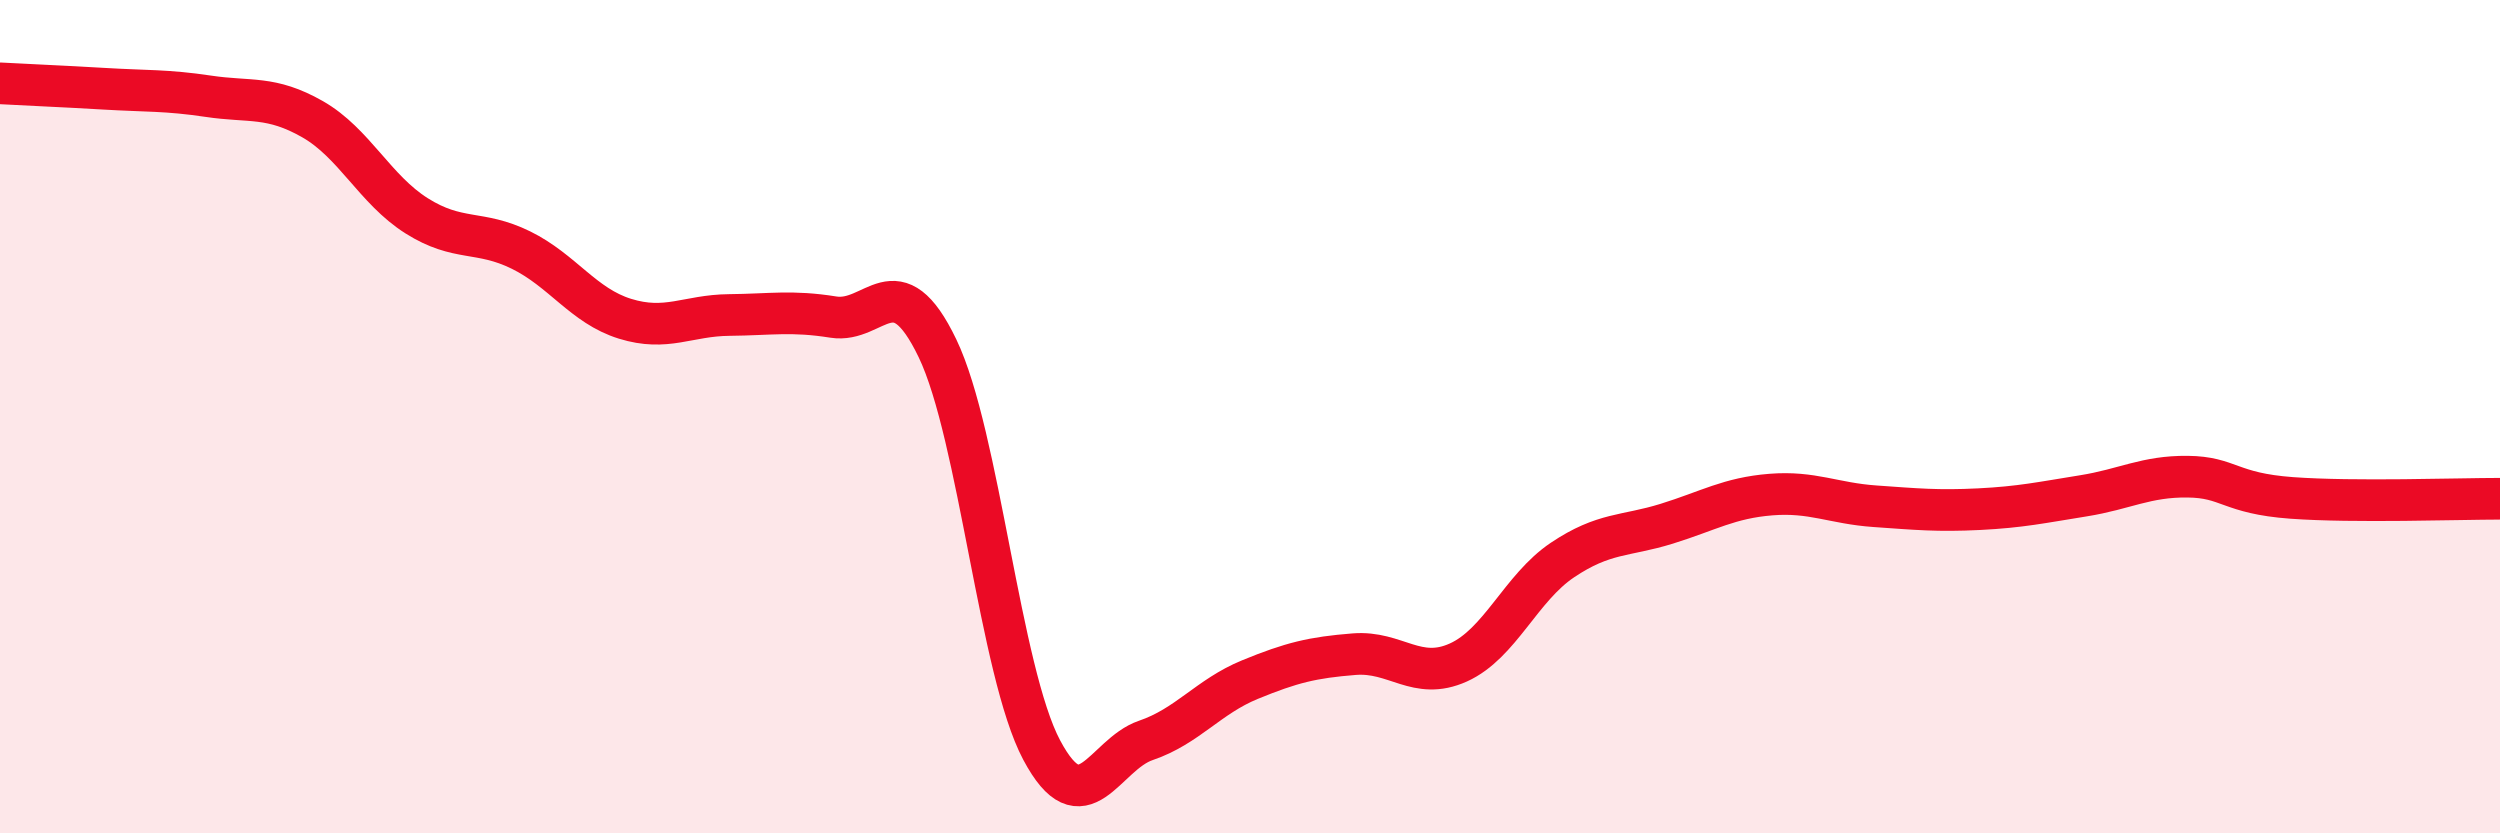
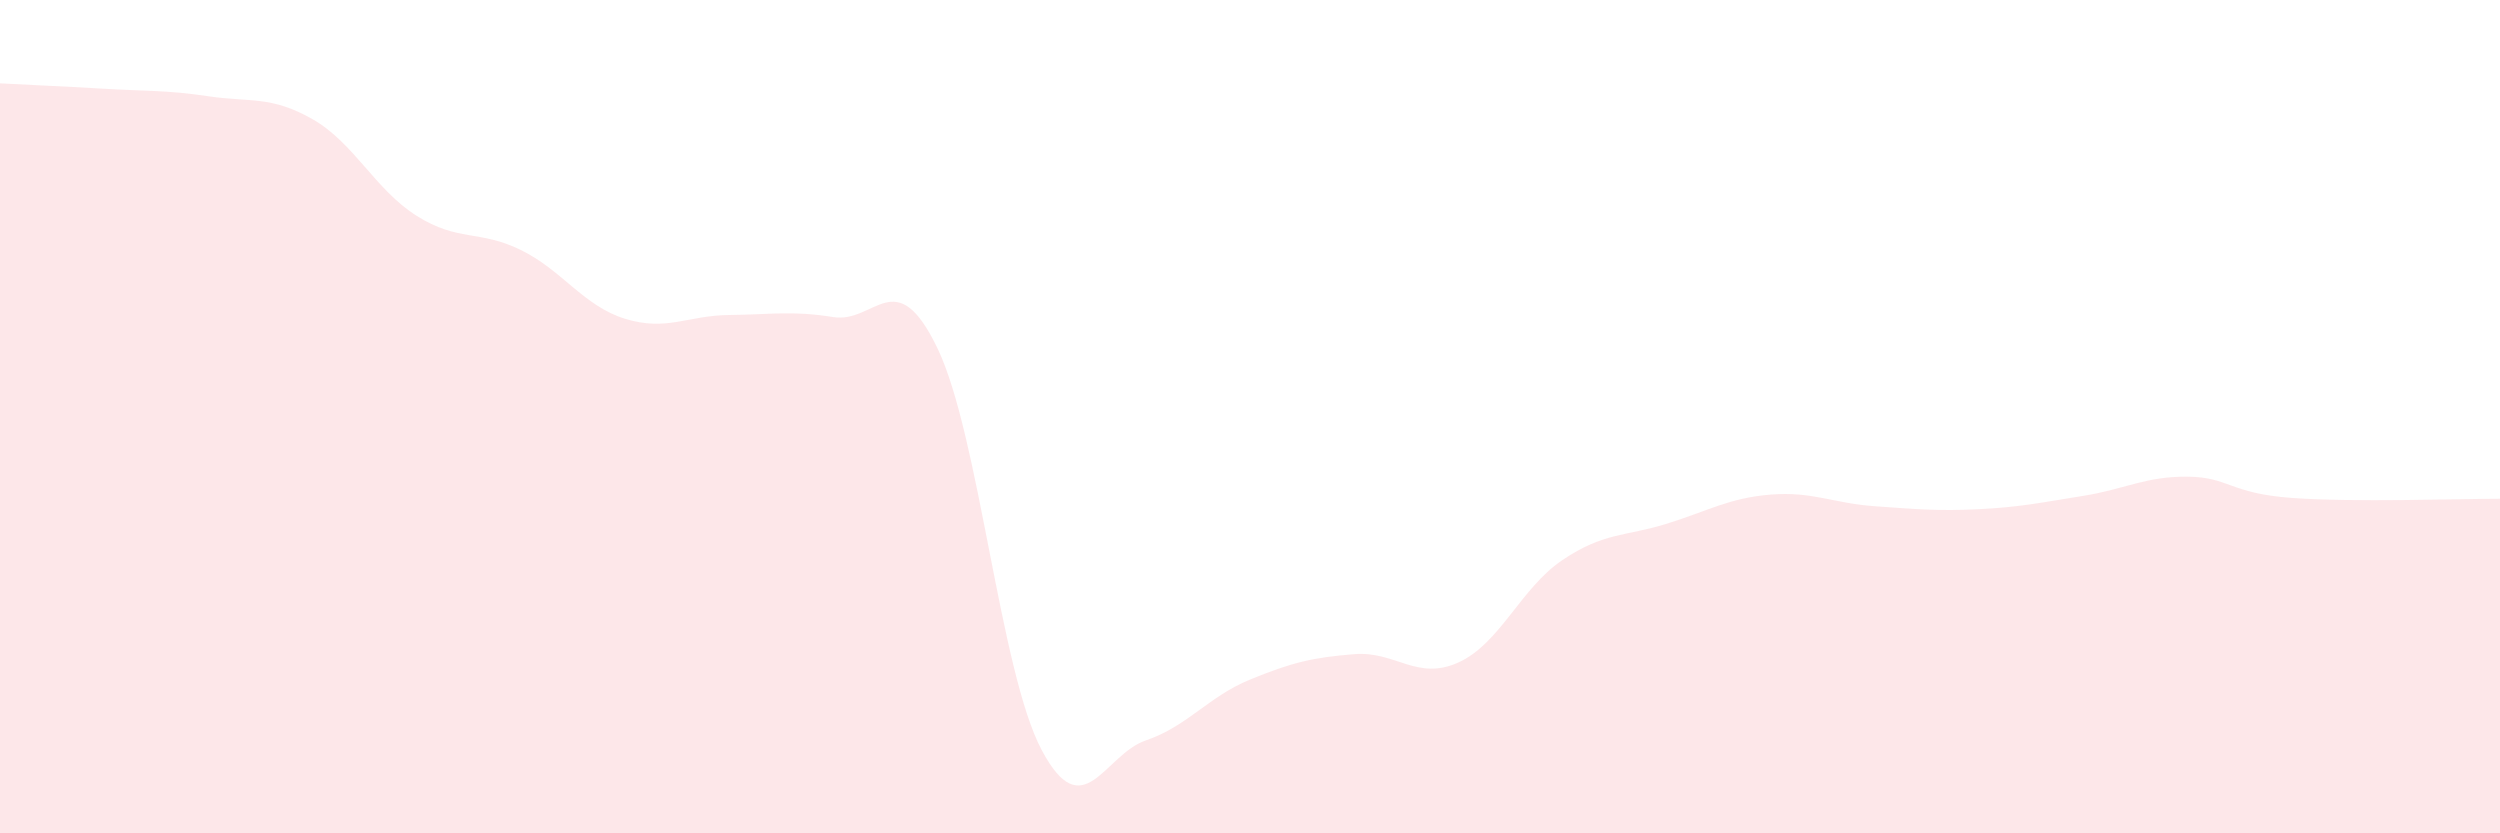
<svg xmlns="http://www.w3.org/2000/svg" width="60" height="20" viewBox="0 0 60 20">
  <path d="M 0,2 C 0.5,2.03 1.5,2.07 2.5,2.13 C 3.5,2.19 4,2.16 5,2.31 C 6,2.46 6.5,2.29 7.5,2.86 C 8.5,3.43 9,4.55 10,5.18 C 11,5.81 11.5,5.51 12.5,6 C 13.5,6.49 14,7.34 15,7.65 C 16,7.96 16.5,7.57 17.5,7.56 C 18.5,7.55 19,7.45 20,7.61 C 21,7.77 21.5,6.28 22.5,8.36 C 23.5,10.44 24,16.12 25,18 C 26,19.88 26.5,18.11 27.5,17.77 C 28.5,17.43 29,16.72 30,16.31 C 31,15.9 31.5,15.78 32.5,15.7 C 33.5,15.62 34,16.35 35,15.9 C 36,15.45 36.5,14.11 37.5,13.44 C 38.5,12.77 39,12.88 40,12.57 C 41,12.26 41.5,11.95 42.5,11.87 C 43.5,11.79 44,12.08 45,12.15 C 46,12.22 46.5,12.27 47.5,12.22 C 48.5,12.17 49,12.06 50,11.9 C 51,11.74 51.5,11.43 52.5,11.44 C 53.5,11.45 53.5,11.84 55,11.95 C 56.5,12.06 59,11.97 60,11.97L60 20L0 20Z" fill="#EB0A25" opacity="0.1" stroke-linecap="round" stroke-linejoin="round" />
-   <path d="M 0,2 C 0.5,2.03 1.5,2.07 2.5,2.13 C 3.5,2.19 4,2.16 5,2.31 C 6,2.46 6.5,2.29 7.5,2.86 C 8.5,3.43 9,4.55 10,5.18 C 11,5.81 11.5,5.51 12.5,6 C 13.5,6.49 14,7.34 15,7.65 C 16,7.96 16.5,7.57 17.5,7.56 C 18.5,7.55 19,7.45 20,7.61 C 21,7.77 21.5,6.28 22.5,8.36 C 23.5,10.44 24,16.12 25,18 C 26,19.88 26.5,18.11 27.5,17.77 C 28.5,17.43 29,16.72 30,16.31 C 31,15.9 31.5,15.78 32.5,15.7 C 33.5,15.62 34,16.35 35,15.9 C 36,15.45 36.5,14.11 37.5,13.44 C 38.5,12.77 39,12.88 40,12.57 C 41,12.26 41.5,11.95 42.5,11.87 C 43.5,11.79 44,12.08 45,12.15 C 46,12.22 46.5,12.27 47.5,12.22 C 48.5,12.17 49,12.06 50,11.9 C 51,11.74 51.5,11.43 52.5,11.44 C 53.5,11.45 53.5,11.84 55,11.95 C 56.5,12.06 59,11.97 60,11.97" stroke="#EB0A25" stroke-width="1" fill="none" stroke-linecap="round" stroke-linejoin="round" />
</svg>